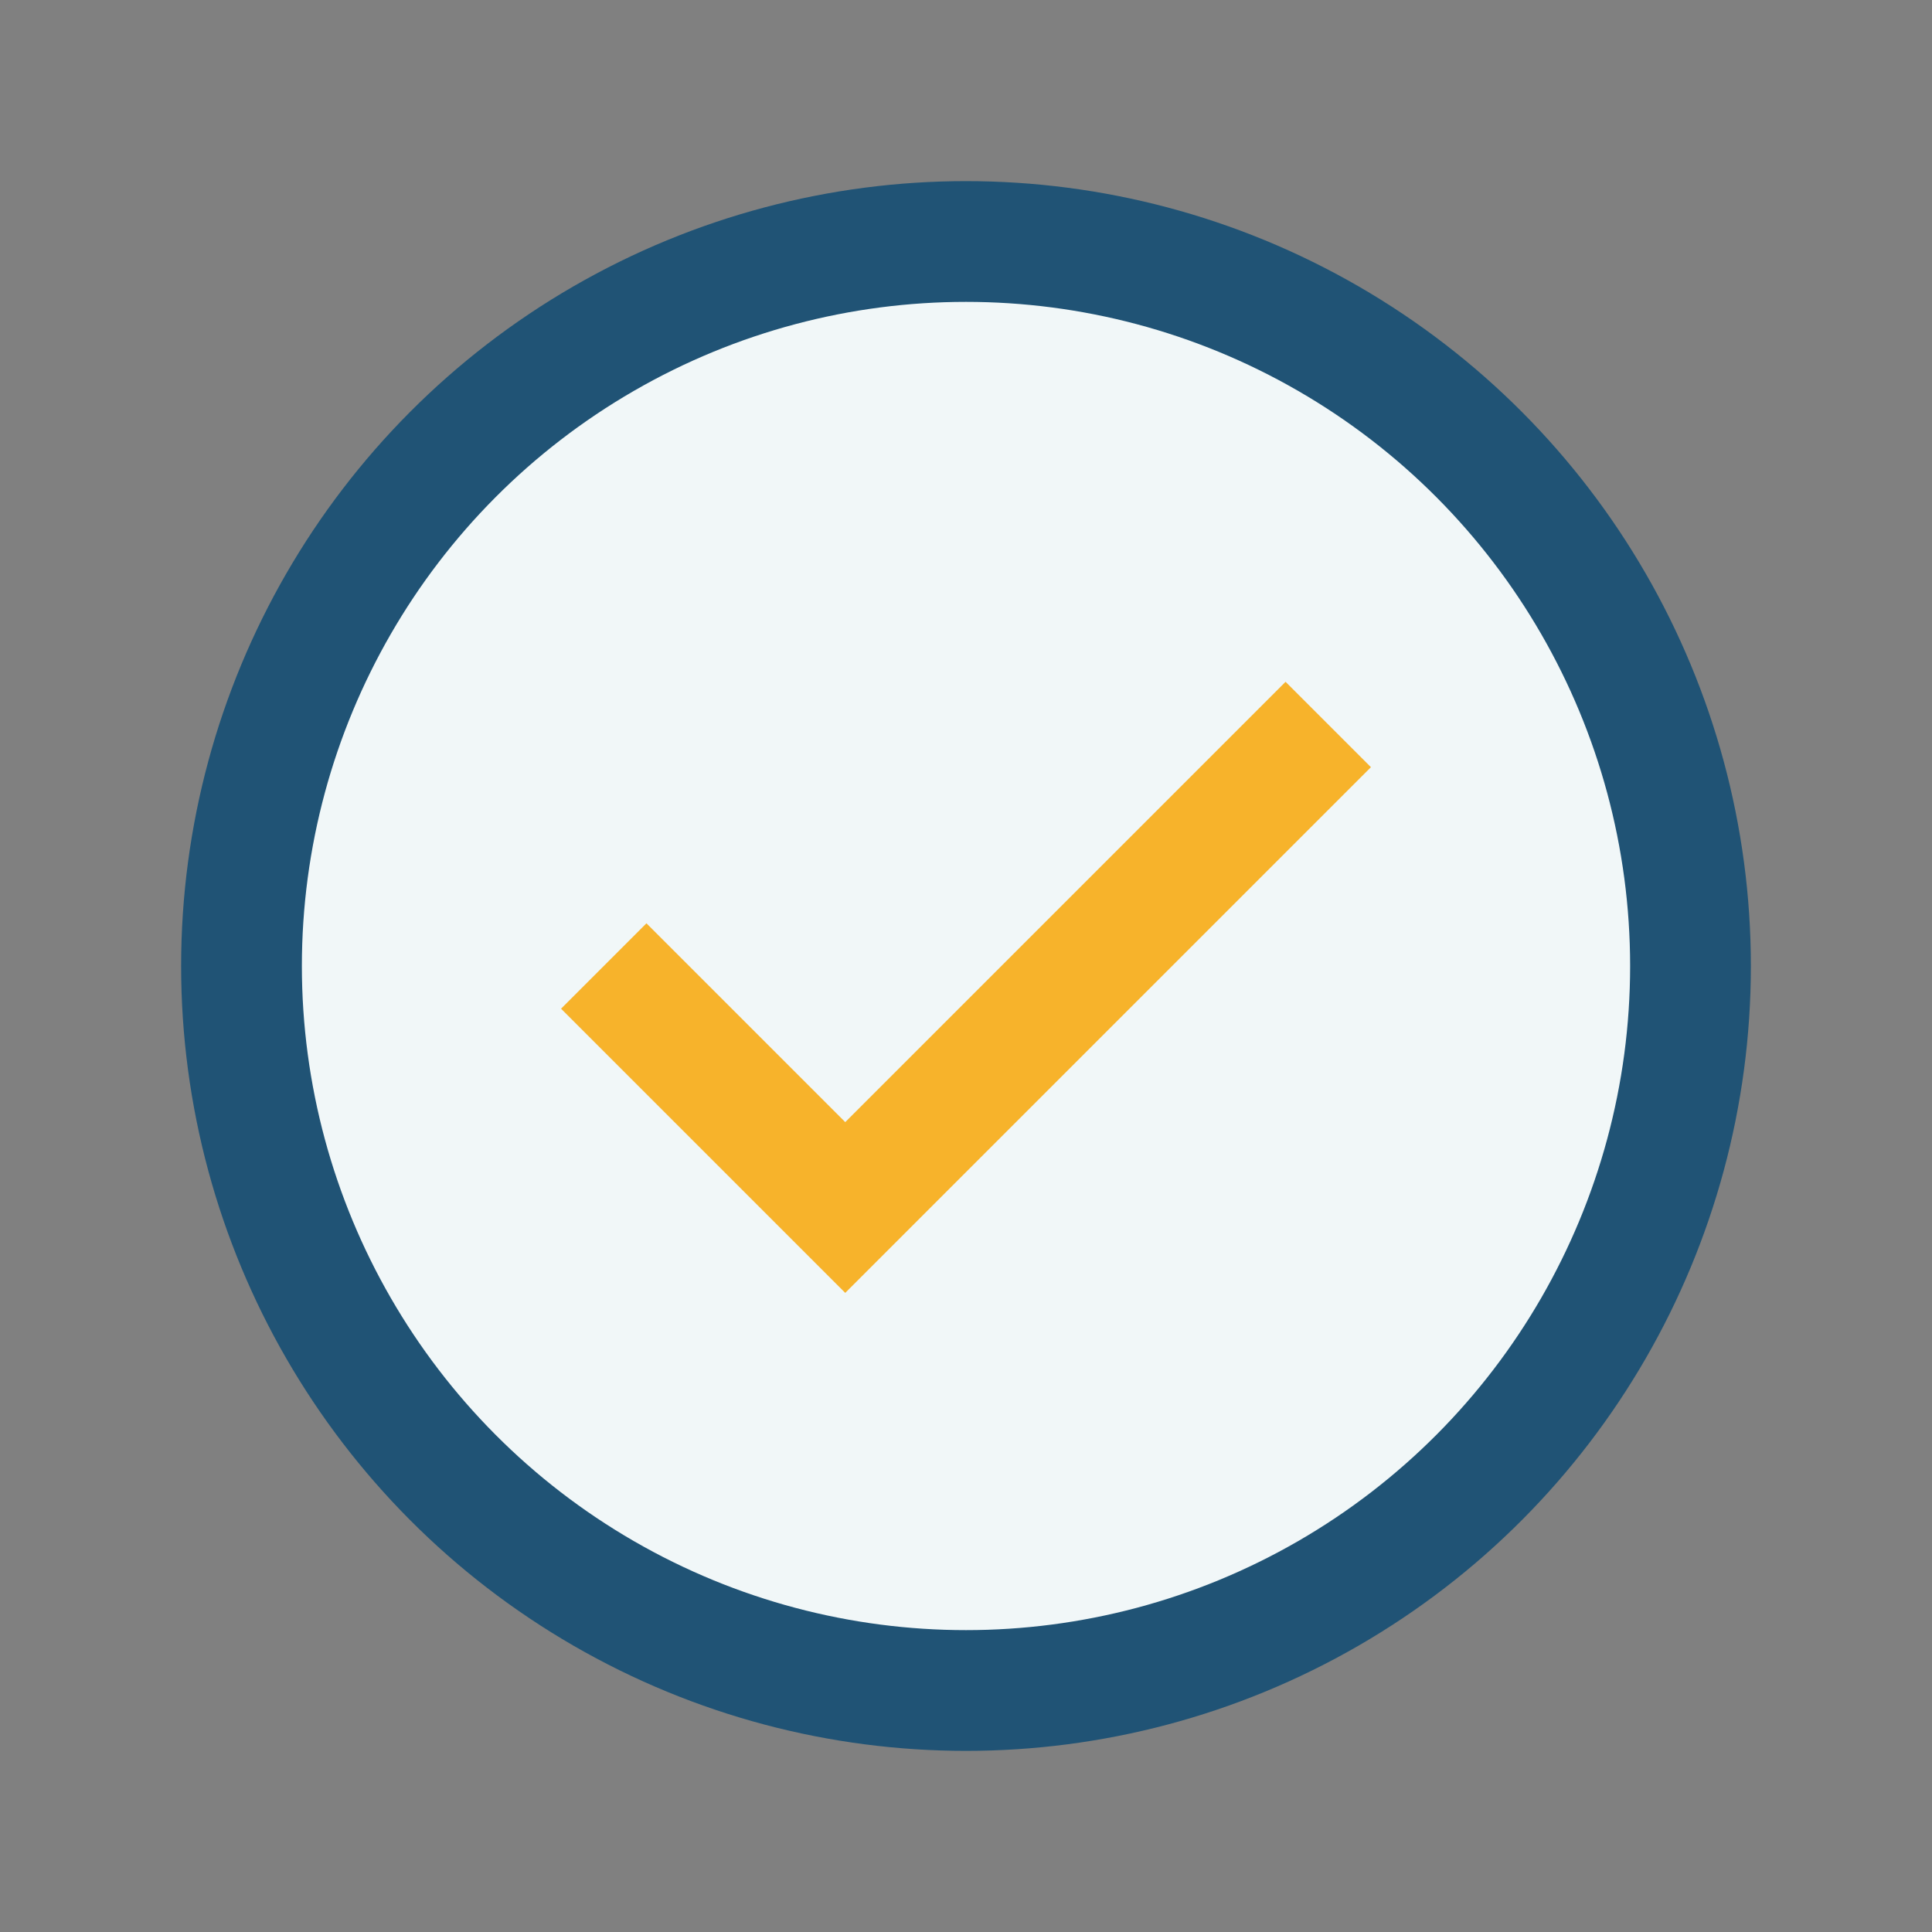
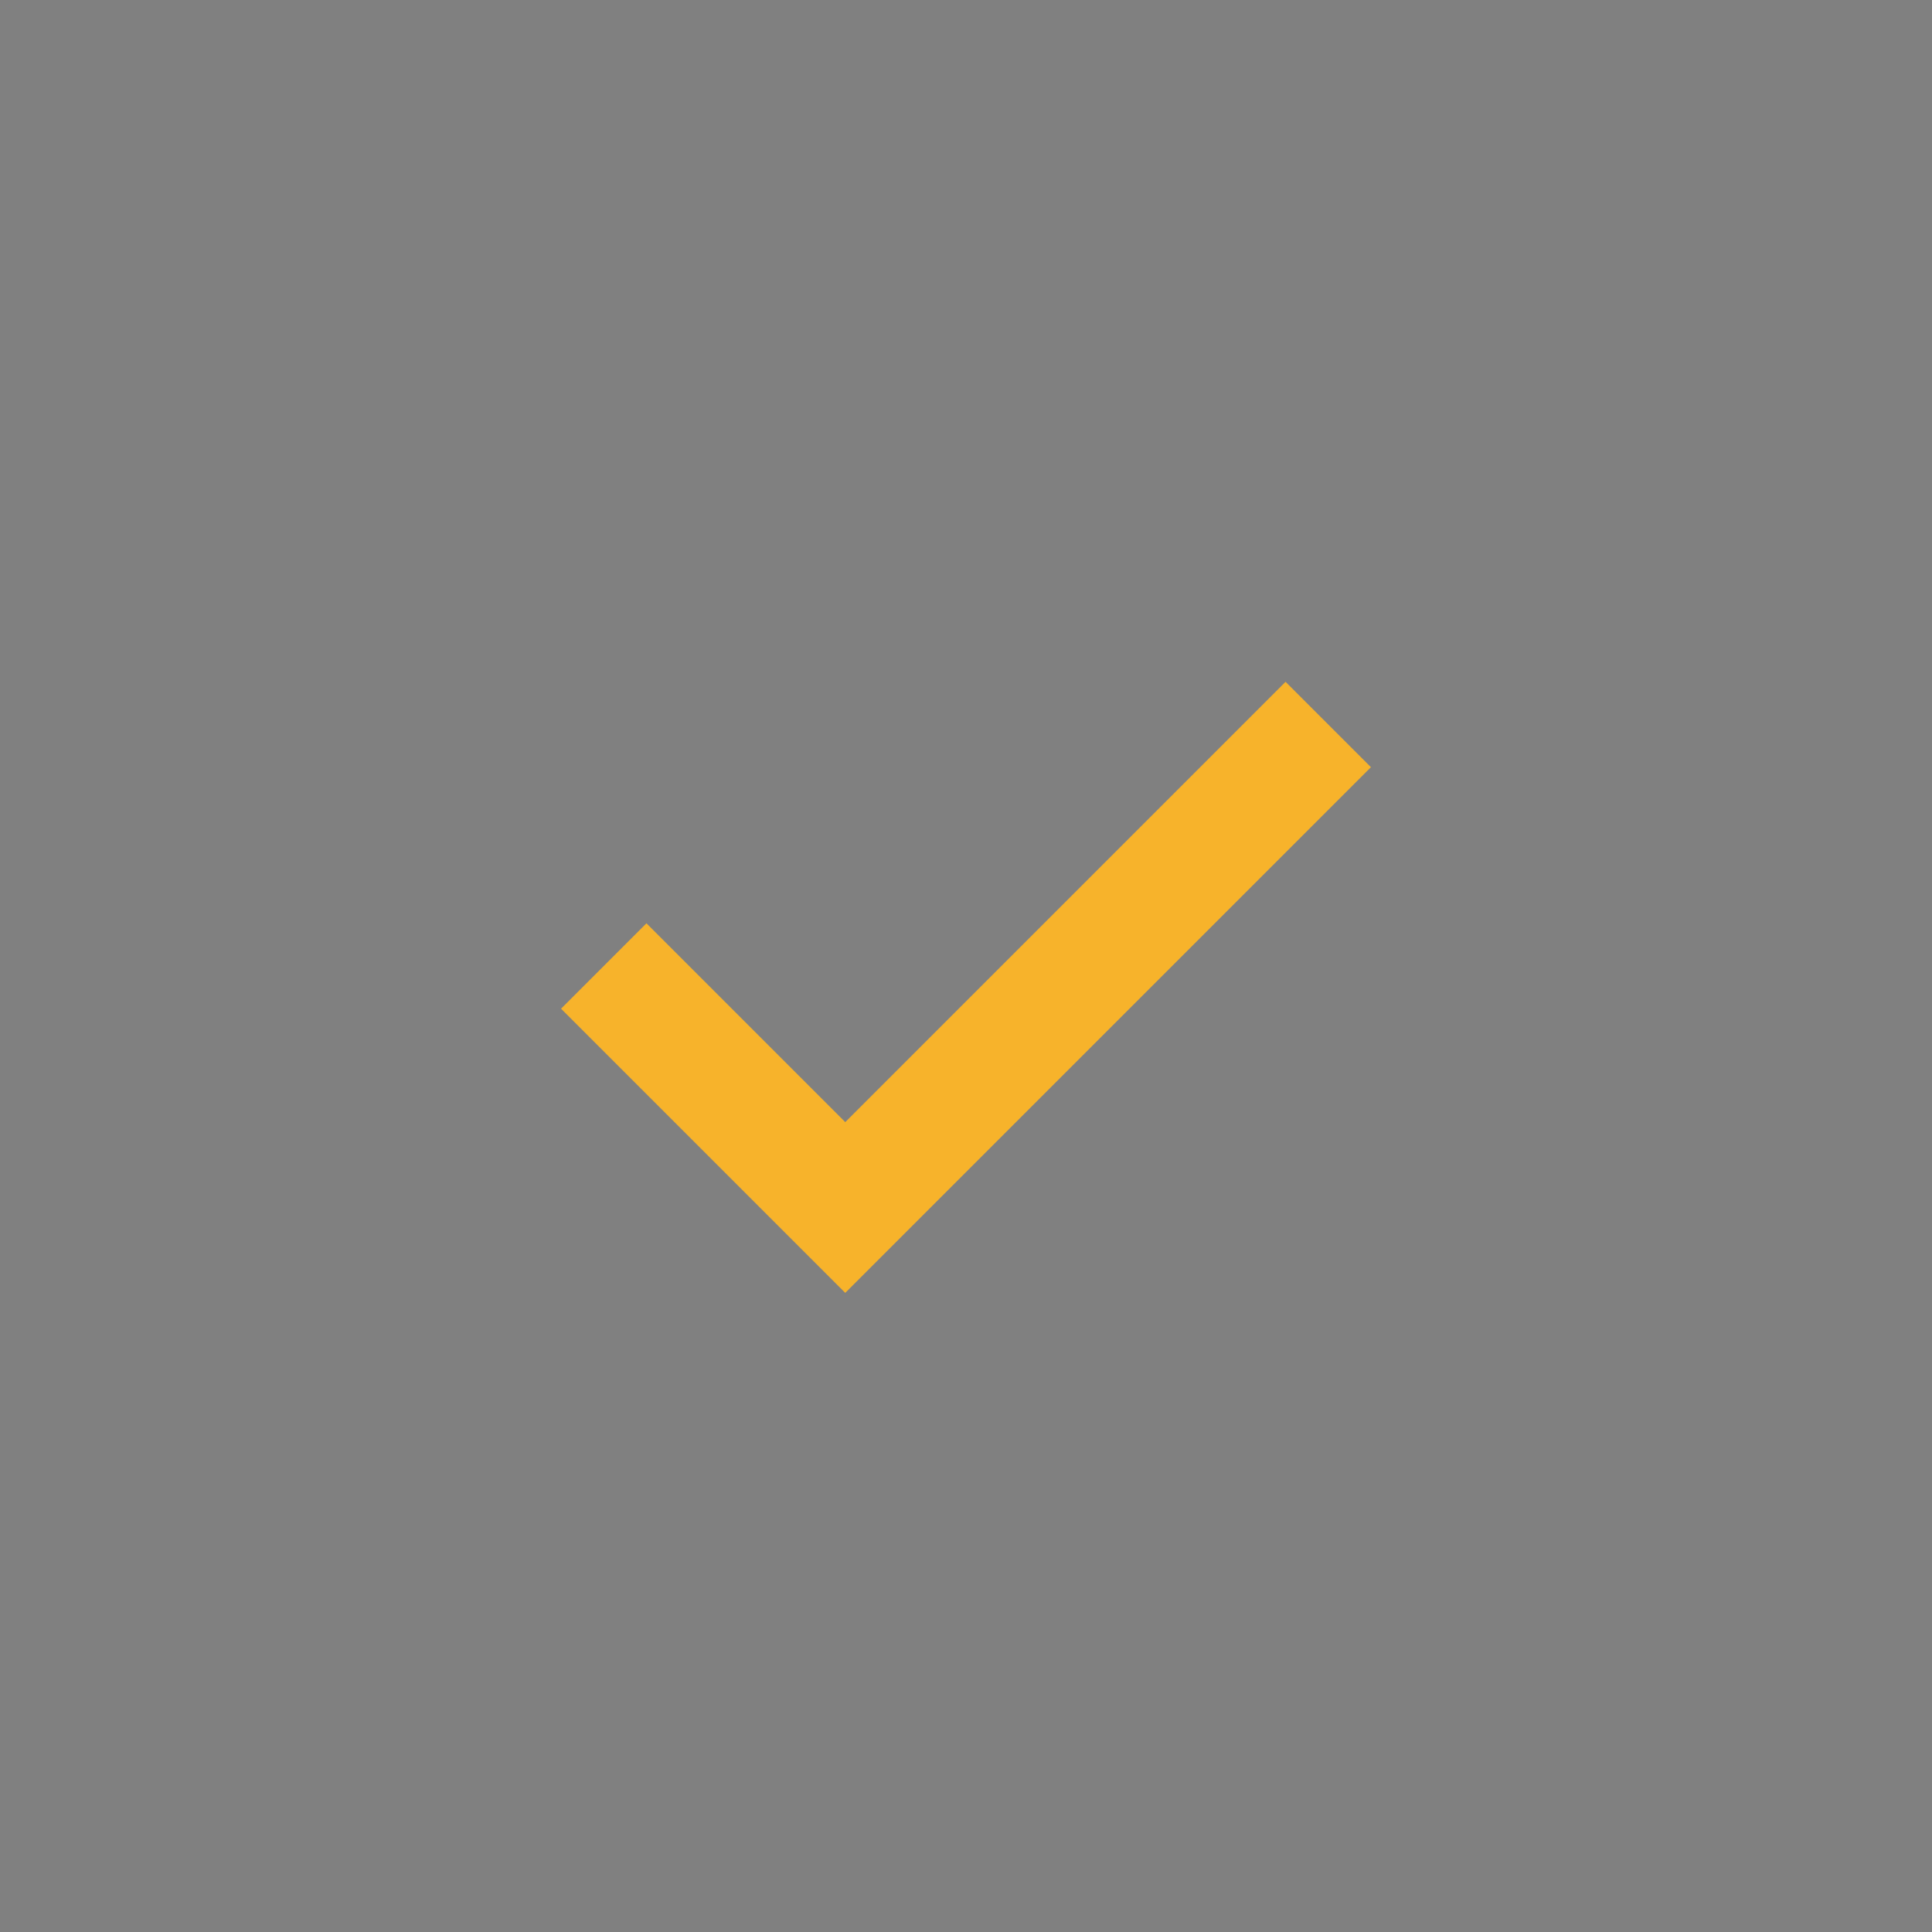
<svg xmlns="http://www.w3.org/2000/svg" width="32" height="32" viewBox="0 0 32 32">
  <rect x="0" y="0" width="32" height="32" fill="#808080" stroke="none" />
-   <circle cx="16" cy="16" r="12" fill="#F1F7F8" stroke="#205375" stroke-width="2" />
  <path d="M10 16l4 4 8-8" stroke="#F7B32B" stroke-width="2" fill="none" />
</svg>